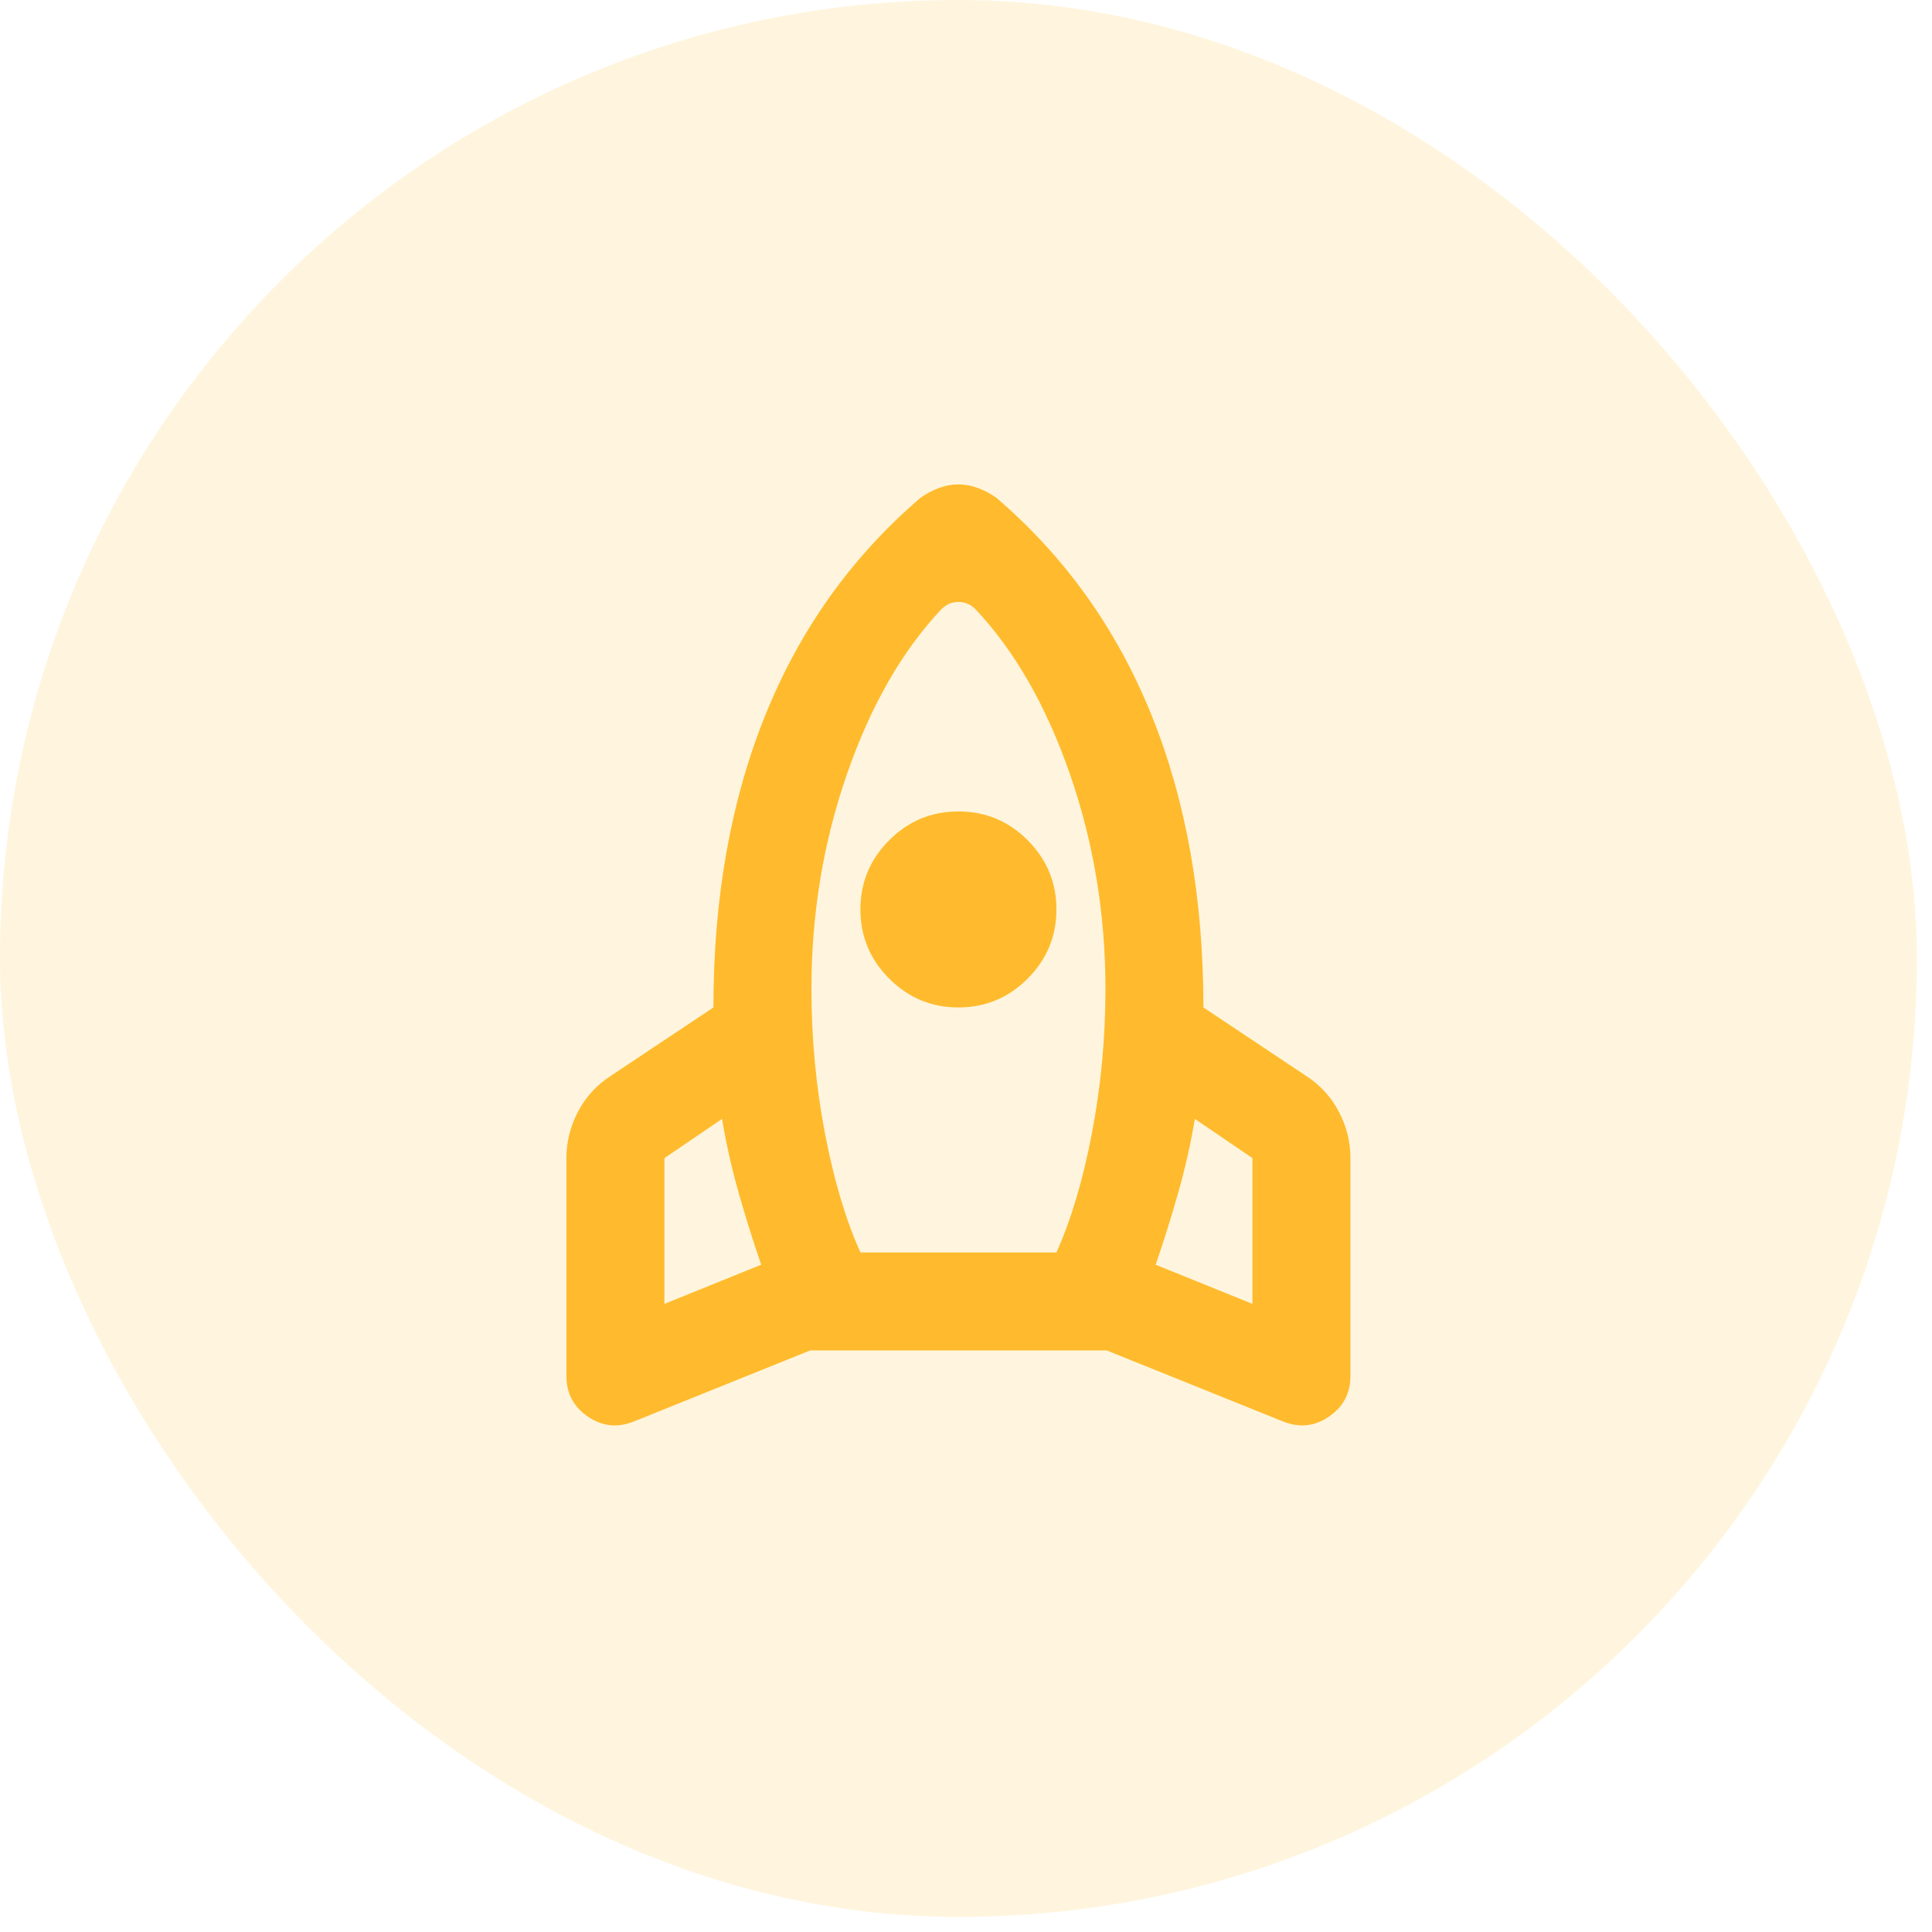
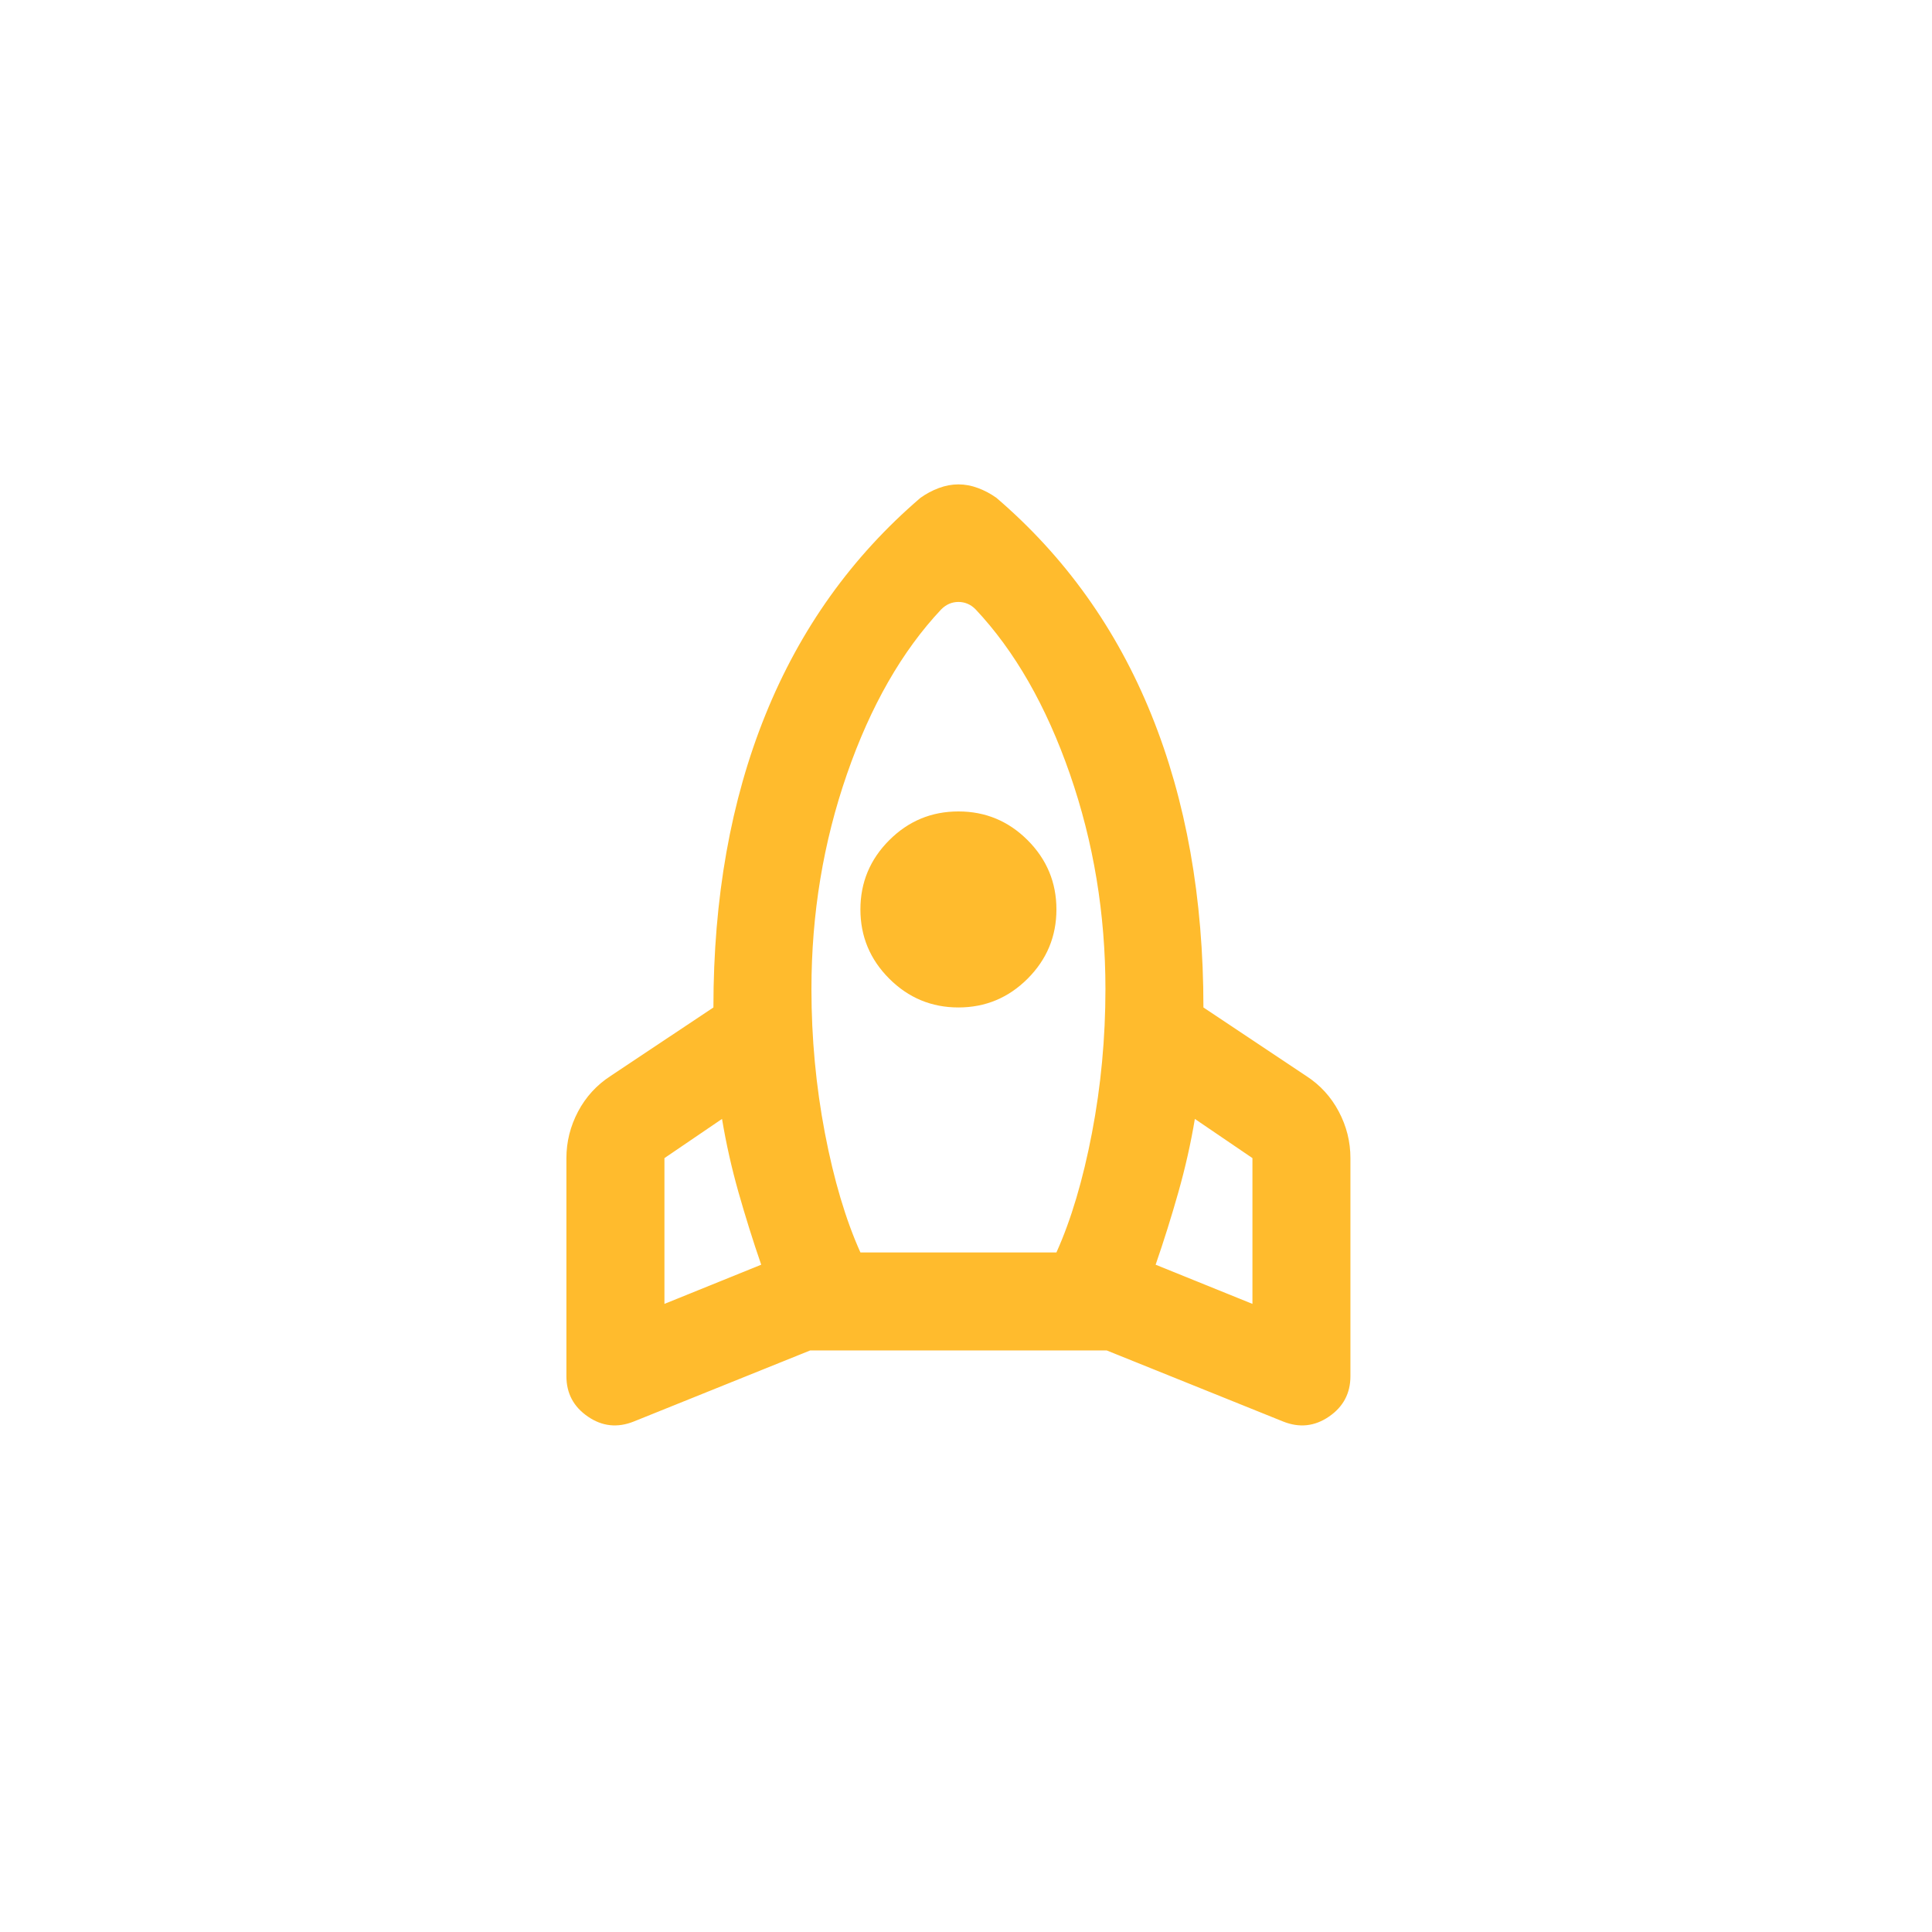
<svg xmlns="http://www.w3.org/2000/svg" width="46" height="46" viewBox="0 0 46 46" fill="none">
-   <rect width="45.64" height="45.64" rx="22.82" fill="#FFBB2D" fill-opacity="0.16" />
-   <path d="M18.124 30.112C17.929 29.548 17.75 28.974 17.584 28.391C17.419 27.808 17.288 27.224 17.191 26.641L15.82 27.574V31.045L18.124 30.112ZM22.411 14.508C21.478 15.499 20.729 16.807 20.166 18.43C19.602 20.054 19.32 21.76 19.32 23.549C19.32 24.716 19.427 25.858 19.64 26.976C19.854 28.094 20.136 29.042 20.486 29.82H25.153C25.503 29.042 25.785 28.094 25.999 26.976C26.213 25.858 26.32 24.716 26.32 23.549C26.32 21.76 26.038 20.054 25.474 18.43C24.91 16.807 24.161 15.499 23.228 14.508C23.17 14.449 23.107 14.405 23.038 14.376C22.97 14.347 22.897 14.332 22.82 14.332C22.742 14.332 22.669 14.347 22.601 14.376C22.533 14.405 22.47 14.449 22.411 14.508ZM22.82 23.987C22.178 23.987 21.629 23.758 21.172 23.301C20.715 22.844 20.486 22.295 20.486 21.653C20.486 21.012 20.715 20.462 21.172 20.005C21.629 19.548 22.178 19.32 22.82 19.32C23.461 19.32 24.011 19.548 24.468 20.005C24.924 20.462 25.153 21.012 25.153 21.653C25.153 22.295 24.924 22.844 24.468 23.301C24.011 23.758 23.461 23.987 22.82 23.987ZM27.515 30.112L29.82 31.045V27.574L28.449 26.641C28.352 27.224 28.22 27.808 28.055 28.391C27.89 28.974 27.71 29.548 27.515 30.112ZM23.724 11.853C25.357 13.253 26.587 14.974 27.413 17.016C28.24 19.058 28.653 21.381 28.653 23.987L31.103 25.62C31.433 25.834 31.691 26.116 31.876 26.466C32.061 26.816 32.153 27.185 32.153 27.574V32.766C32.153 33.174 31.983 33.495 31.643 33.728C31.302 33.962 30.938 34.001 30.549 33.845L26.349 32.153H19.291L15.091 33.845C14.702 34.001 14.337 33.962 13.997 33.728C13.656 33.495 13.486 33.174 13.486 32.766V27.574C13.486 27.185 13.579 26.816 13.763 26.466C13.948 26.116 14.206 25.834 14.536 25.62L16.986 23.987C16.986 21.381 17.399 19.058 18.226 17.016C19.052 14.974 20.282 13.253 21.916 11.853C22.052 11.756 22.197 11.678 22.353 11.62C22.509 11.562 22.664 11.533 22.82 11.533C22.975 11.533 23.131 11.562 23.286 11.62C23.442 11.678 23.588 11.756 23.724 11.853Z" fill="#FFBB2D" />
+   <path d="M18.124 30.112C17.929 29.548 17.75 28.974 17.584 28.391C17.419 27.808 17.288 27.224 17.191 26.641L15.82 27.574V31.045L18.124 30.112ZM22.411 14.508C21.478 15.499 20.729 16.807 20.166 18.43C19.602 20.054 19.32 21.76 19.32 23.549C19.32 24.716 19.427 25.858 19.64 26.976C19.854 28.094 20.136 29.042 20.486 29.82H25.153C25.503 29.042 25.785 28.094 25.999 26.976C26.213 25.858 26.32 24.716 26.32 23.549C26.32 21.76 26.038 20.054 25.474 18.43C24.91 16.807 24.161 15.499 23.228 14.508C23.17 14.449 23.107 14.405 23.038 14.376C22.97 14.347 22.897 14.332 22.82 14.332C22.742 14.332 22.669 14.347 22.601 14.376C22.533 14.405 22.47 14.449 22.411 14.508M22.82 23.987C22.178 23.987 21.629 23.758 21.172 23.301C20.715 22.844 20.486 22.295 20.486 21.653C20.486 21.012 20.715 20.462 21.172 20.005C21.629 19.548 22.178 19.32 22.82 19.32C23.461 19.32 24.011 19.548 24.468 20.005C24.924 20.462 25.153 21.012 25.153 21.653C25.153 22.295 24.924 22.844 24.468 23.301C24.011 23.758 23.461 23.987 22.82 23.987ZM27.515 30.112L29.82 31.045V27.574L28.449 26.641C28.352 27.224 28.22 27.808 28.055 28.391C27.89 28.974 27.71 29.548 27.515 30.112ZM23.724 11.853C25.357 13.253 26.587 14.974 27.413 17.016C28.24 19.058 28.653 21.381 28.653 23.987L31.103 25.62C31.433 25.834 31.691 26.116 31.876 26.466C32.061 26.816 32.153 27.185 32.153 27.574V32.766C32.153 33.174 31.983 33.495 31.643 33.728C31.302 33.962 30.938 34.001 30.549 33.845L26.349 32.153H19.291L15.091 33.845C14.702 34.001 14.337 33.962 13.997 33.728C13.656 33.495 13.486 33.174 13.486 32.766V27.574C13.486 27.185 13.579 26.816 13.763 26.466C13.948 26.116 14.206 25.834 14.536 25.62L16.986 23.987C16.986 21.381 17.399 19.058 18.226 17.016C19.052 14.974 20.282 13.253 21.916 11.853C22.052 11.756 22.197 11.678 22.353 11.62C22.509 11.562 22.664 11.533 22.82 11.533C22.975 11.533 23.131 11.562 23.286 11.62C23.442 11.678 23.588 11.756 23.724 11.853Z" fill="#FFBB2D" />
</svg>